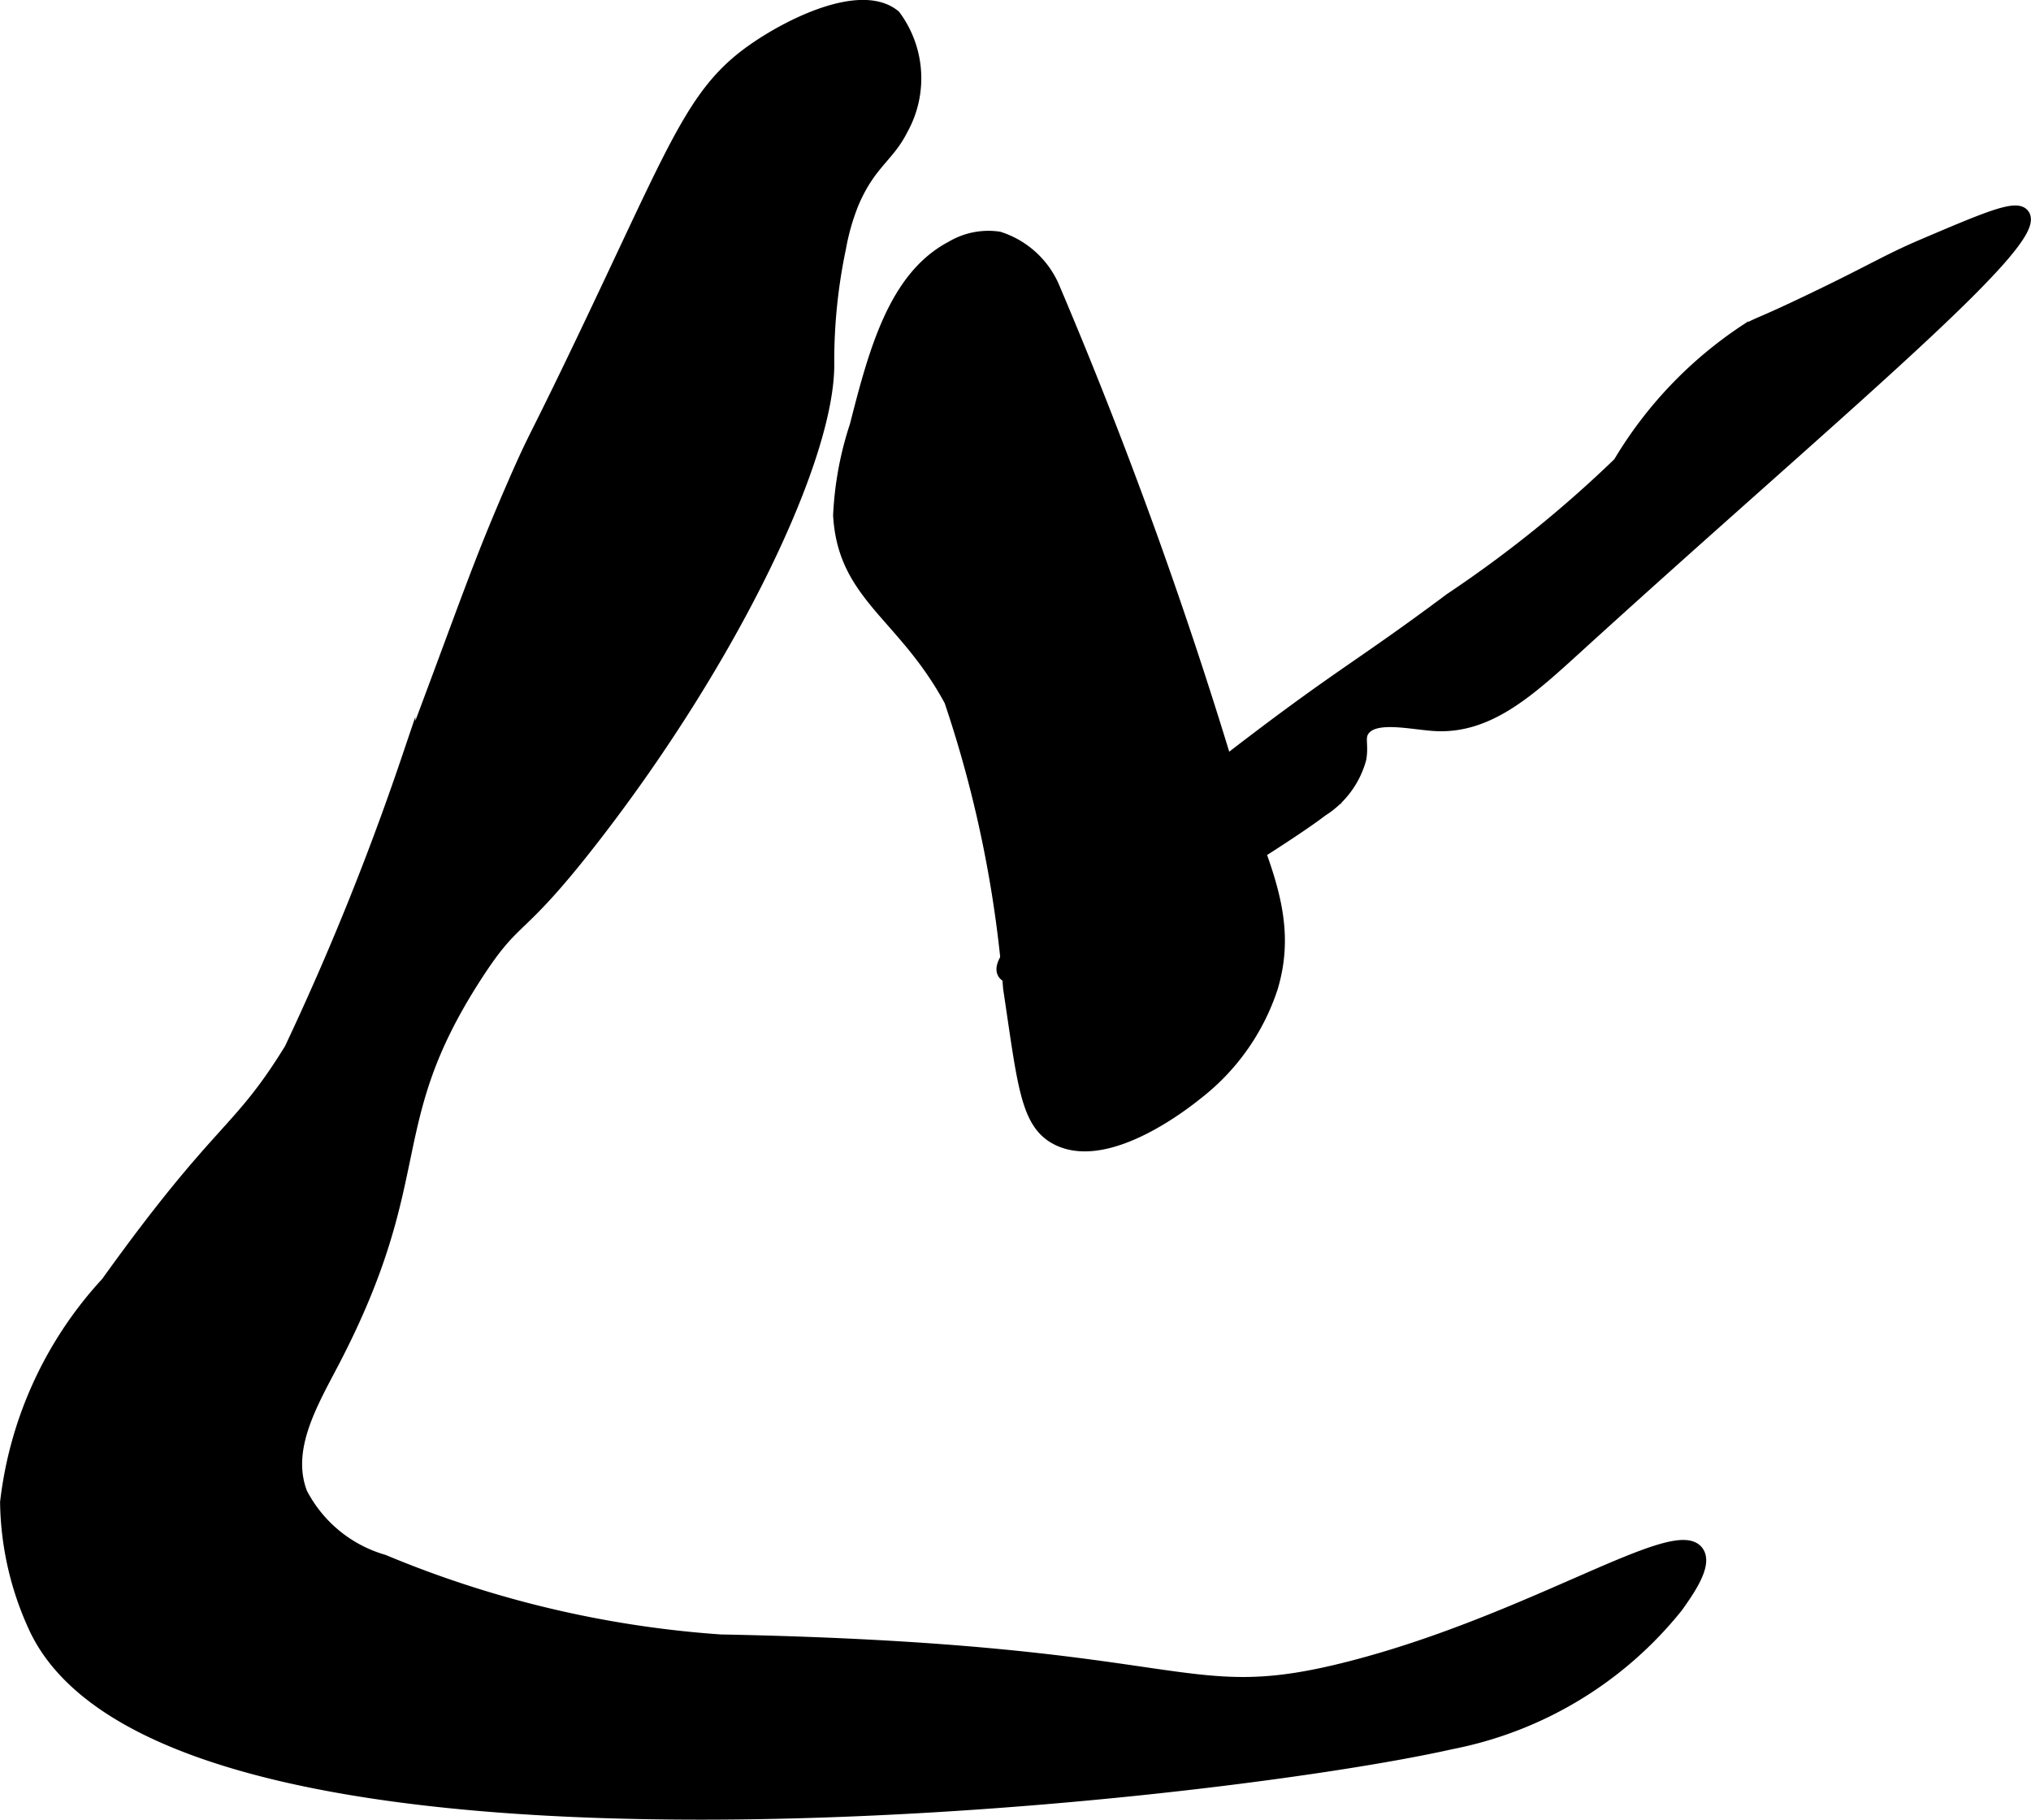
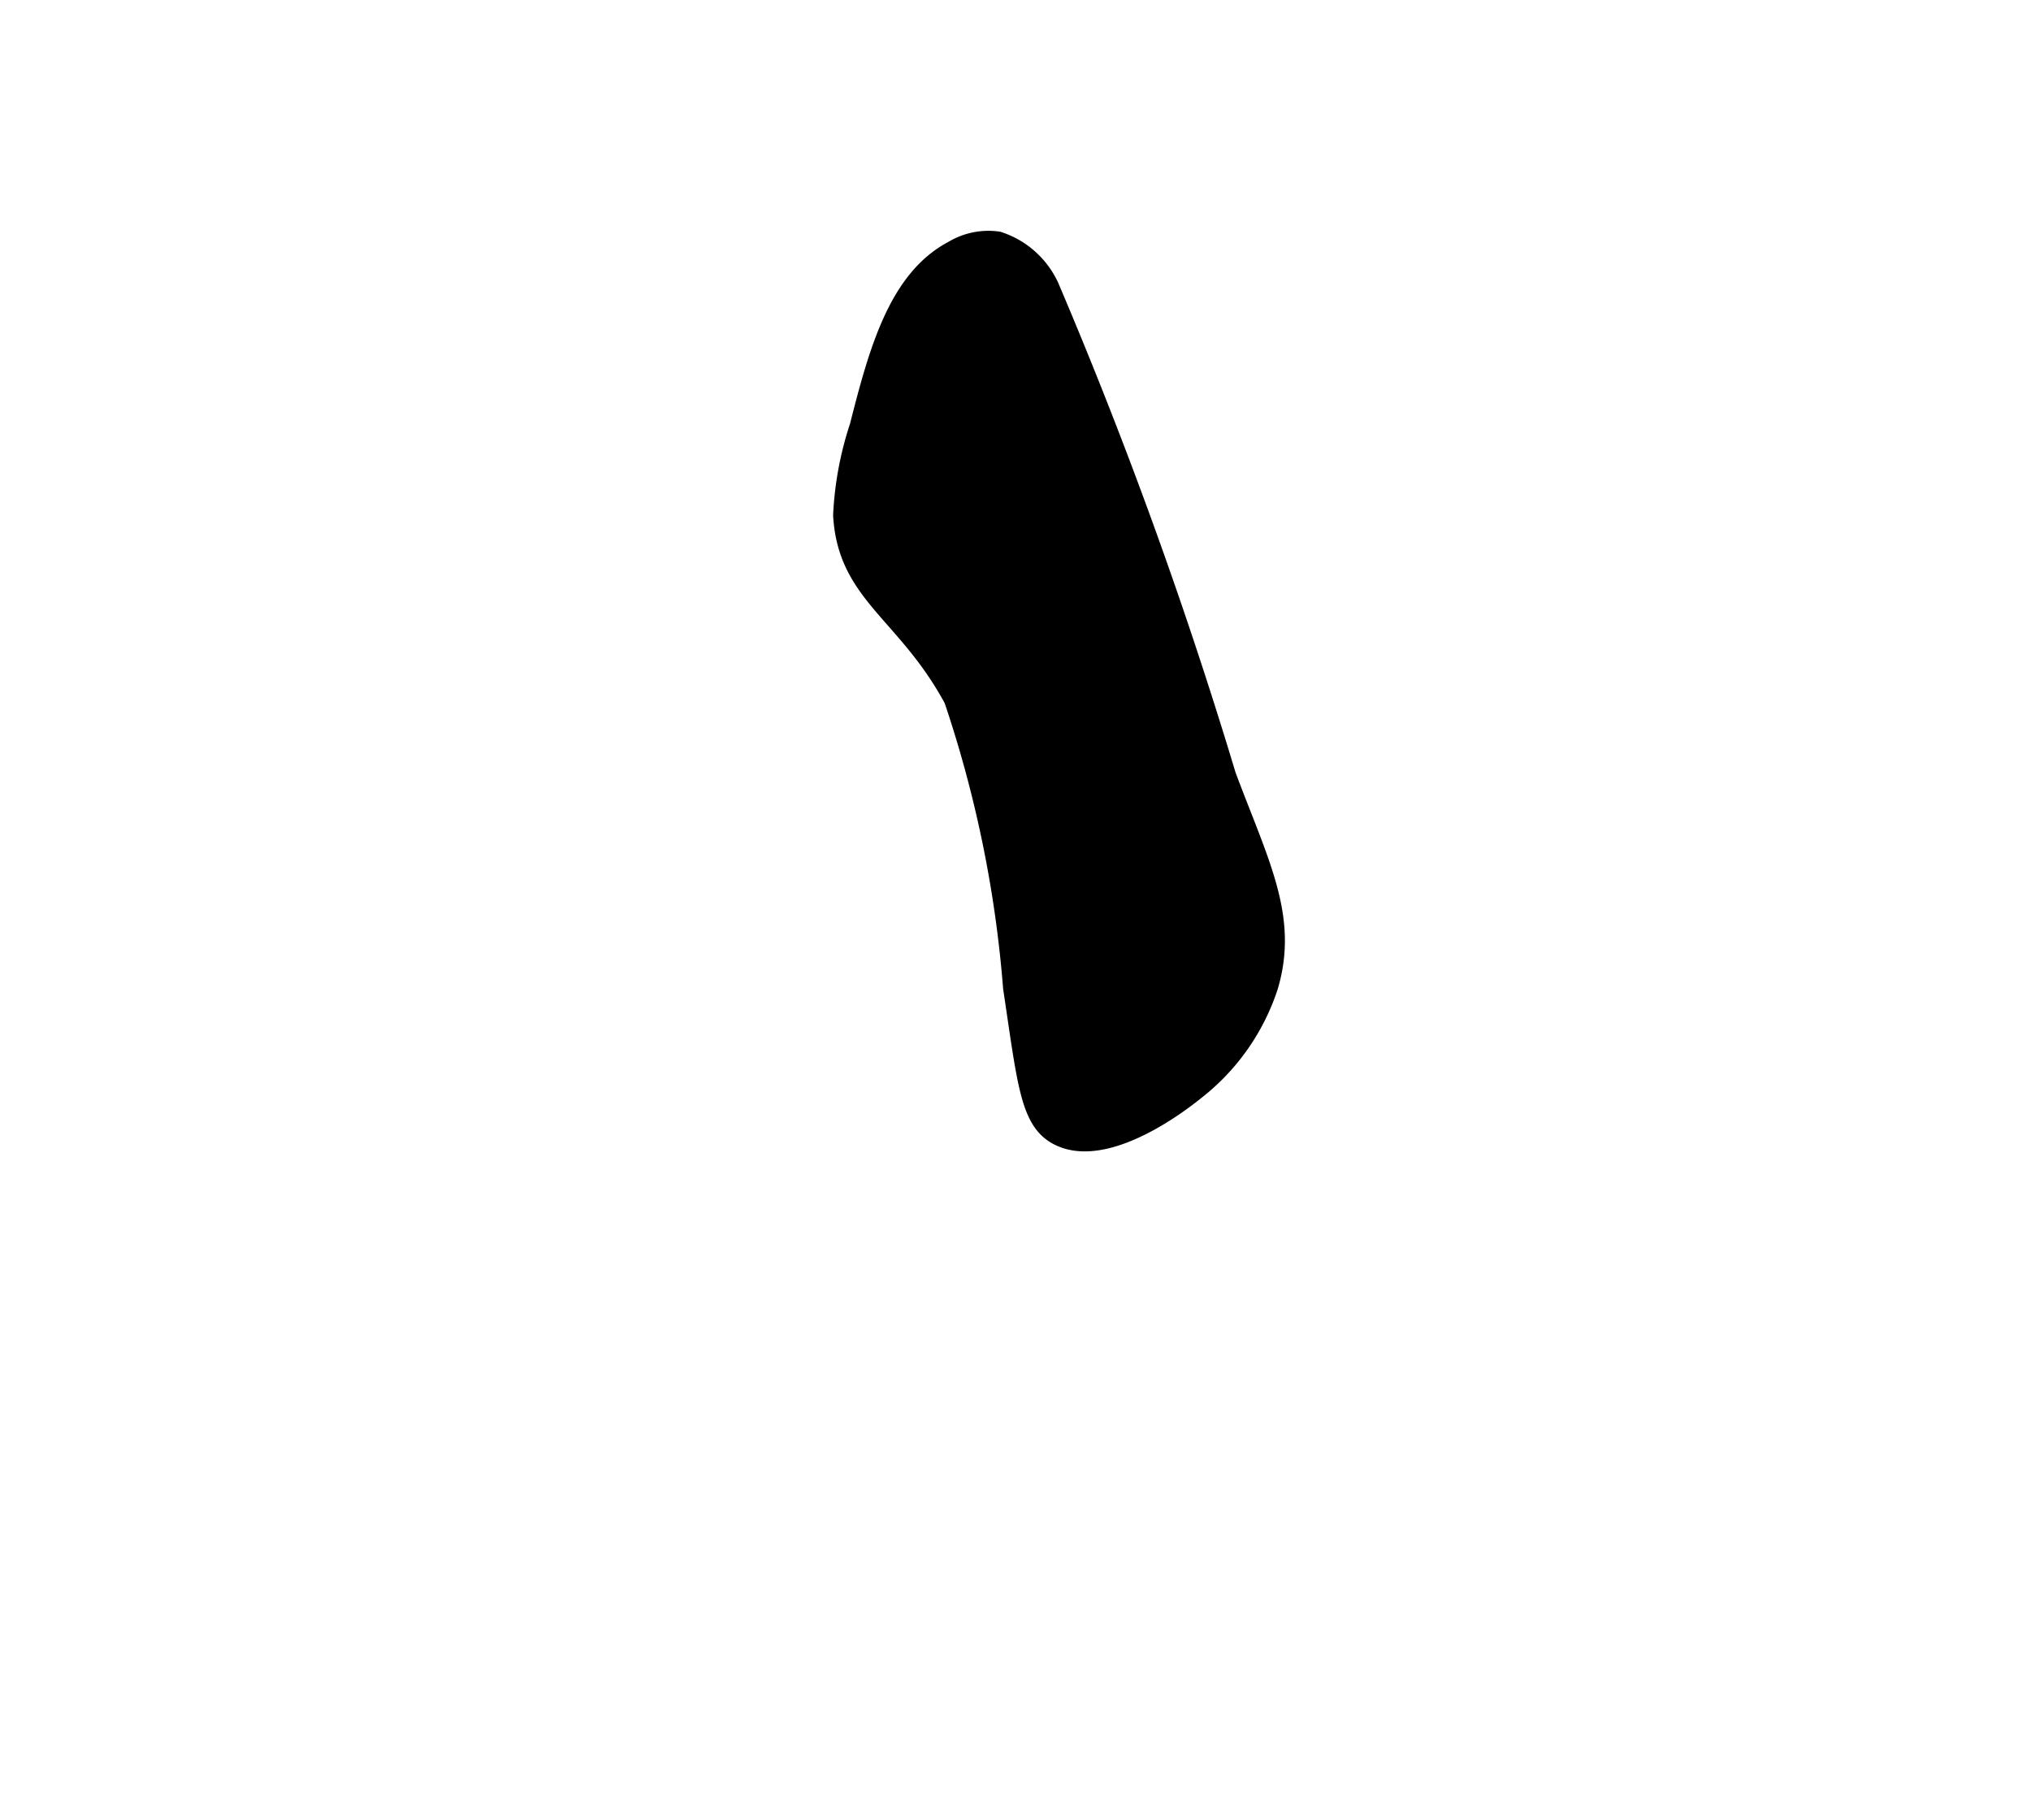
<svg xmlns="http://www.w3.org/2000/svg" version="1.1" width="7.566mm" height="6.778mm" viewBox="0 0 21.446 19.214">
  <defs>
    <style type="text/css">
      .a {
        stroke: #000;
        stroke-miterlimit: 10;
        stroke-width: 0.15px;
      }
    </style>
  </defs>
-   <path class="a" d="M6.419,3.051c-.821,1.739-.713,1.433-1,2.094-.377.87-.472,1.19-1.109,2.88A28.751,28.751,0,0,1,3.075,11.082c-.564.917-.729.784-1.938,2.469a4.098,4.098,0,0,0-1.062,2.312A3.24,3.24,0,0,0,.388,17.207c1.455,2.984,12.348,1.771,14.938,1.188a4.036,4.036,0,0,0,2.375-1.438c.115-.162.306-.432.219-.562-.214-.32-1.751.729-3.656,1.219-1.828.47-1.619-.184-6.656-.281a11.263,11.263,0,0,1-3.562-.844,1.432,1.432,0,0,1-.875-.719c-.181-.474.112-.961.344-1.406,1.026-1.975.481-2.484,1.5-4.062.441-.683.421-.399,1.25-1.469,1.475-1.904,2.482-4.021,2.469-5a5.807,5.807,0,0,1,.125-1.219A2.412,2.412,0,0,1,8.992,2.147c.18-.428.378-.498.521-.784a1.095,1.095,0,0,0-.075-1.188c-.339-.277-1.068.077-1.456.344C7.388.927,7.196,1.405,6.419,3.051Z" />
  <path class="a" d="M9.047,4.497a3.516,3.516,0,0,0-.175.944c.049.85.676,1.036,1.172,1.953a12.575,12.575,0,0,1,.623,3.04c.153,1.015.18,1.423.502,1.585.533.268,1.36-.396,1.468-.483a2.328,2.328,0,0,0,.782-1.11c.222-.739-.094-1.312-.443-2.244a49.933,49.933,0,0,0-1.869-5.162.928.928,0,0,0-.562-.5.748.748,0,0,0-.493.099C9.456,2.932,9.247,3.712,9.047,4.497Z" />
-   <path class="a" d="M15.325,6.332c-.94.701-1.126.771-2.125,1.531-.672.512-1.013.804-1.129.905-.961.831-1.555,1.346-1.465,1.502.183.314,2.85-1.337,3.344-1.719a.928.928,0,0,0,.403-.541c.026-.149-.021-.221.034-.303.122-.182.523-.074.781-.062.557.025.984-.371,1.469-.812,2.601-2.37,4.943-4.293,4.719-4.562-.073-.088-.399.051-1.049.328-.384.164-.538.27-1.206.589-.514.246-.502.221-.651.302a4.321,4.321,0,0,0-1.344,1.406A12.754,12.754,0,0,1,15.325,6.332Z" />
</svg>